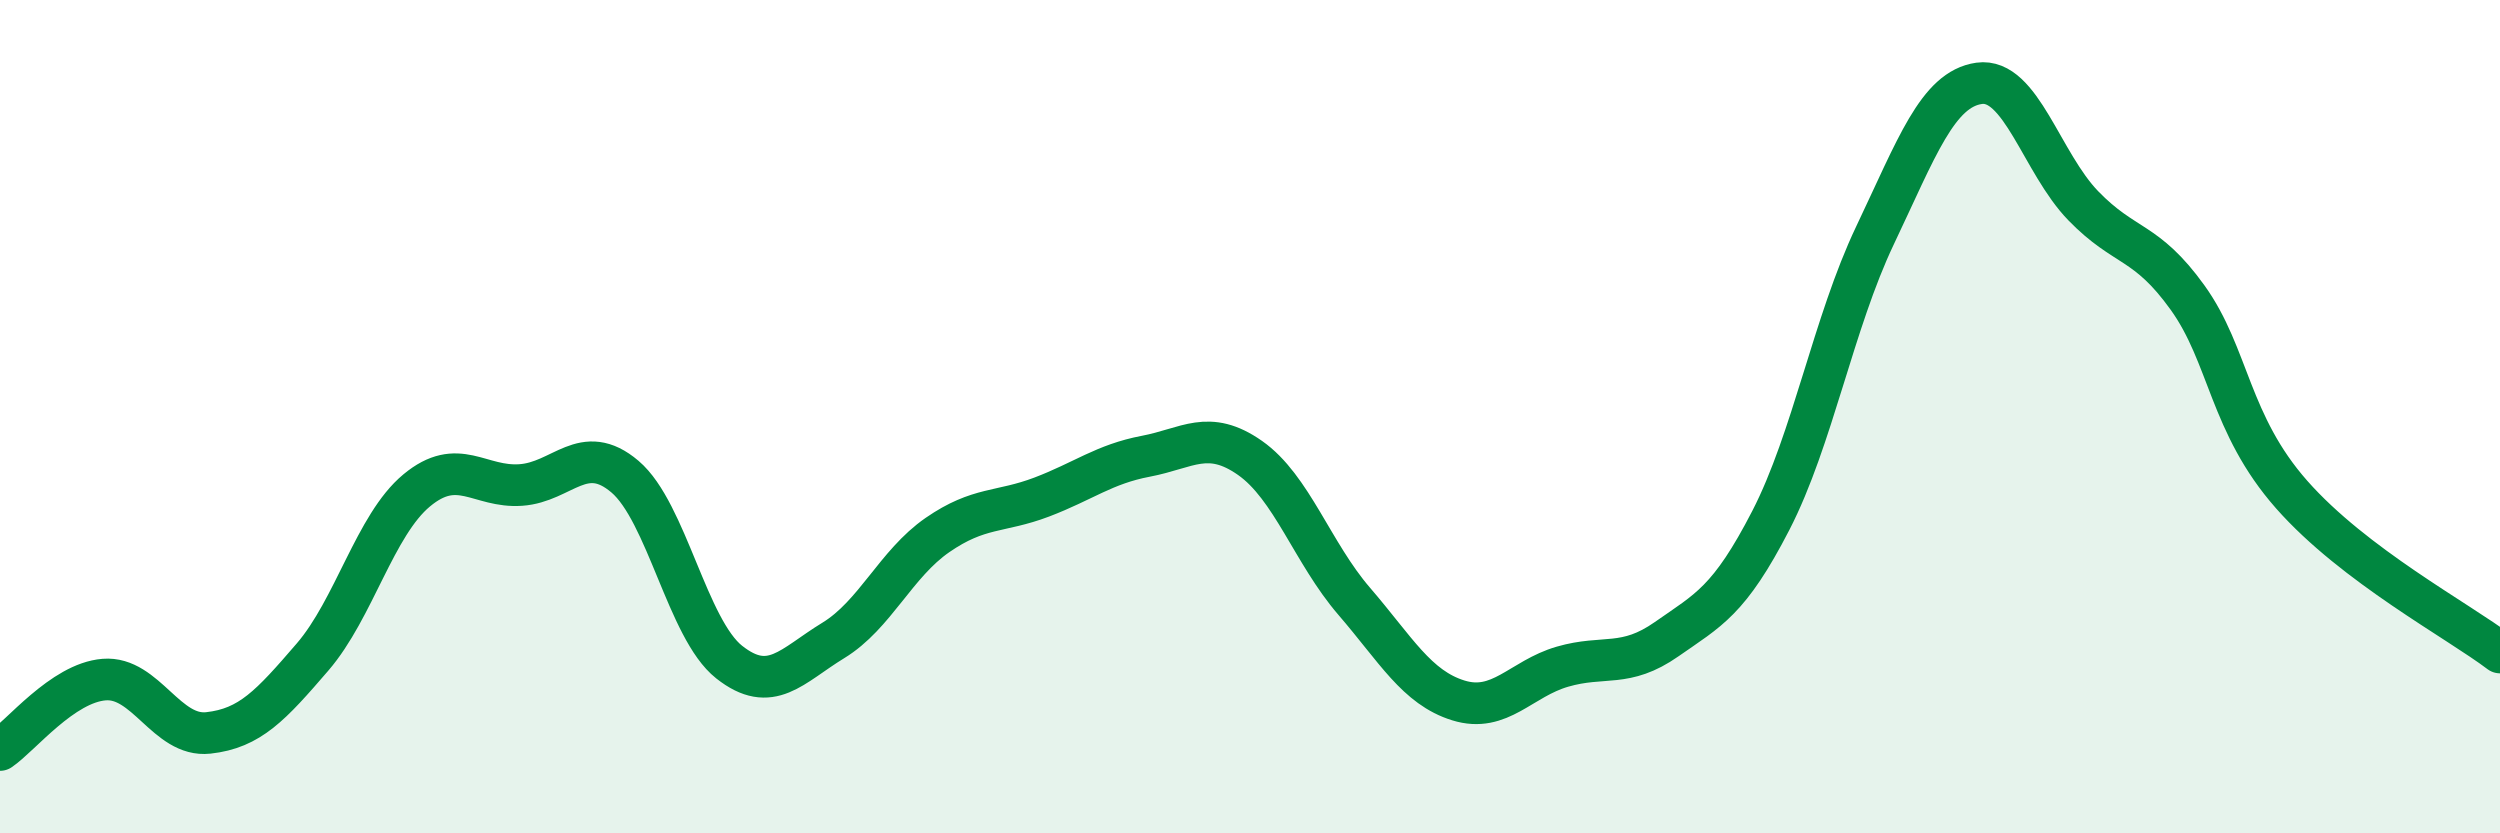
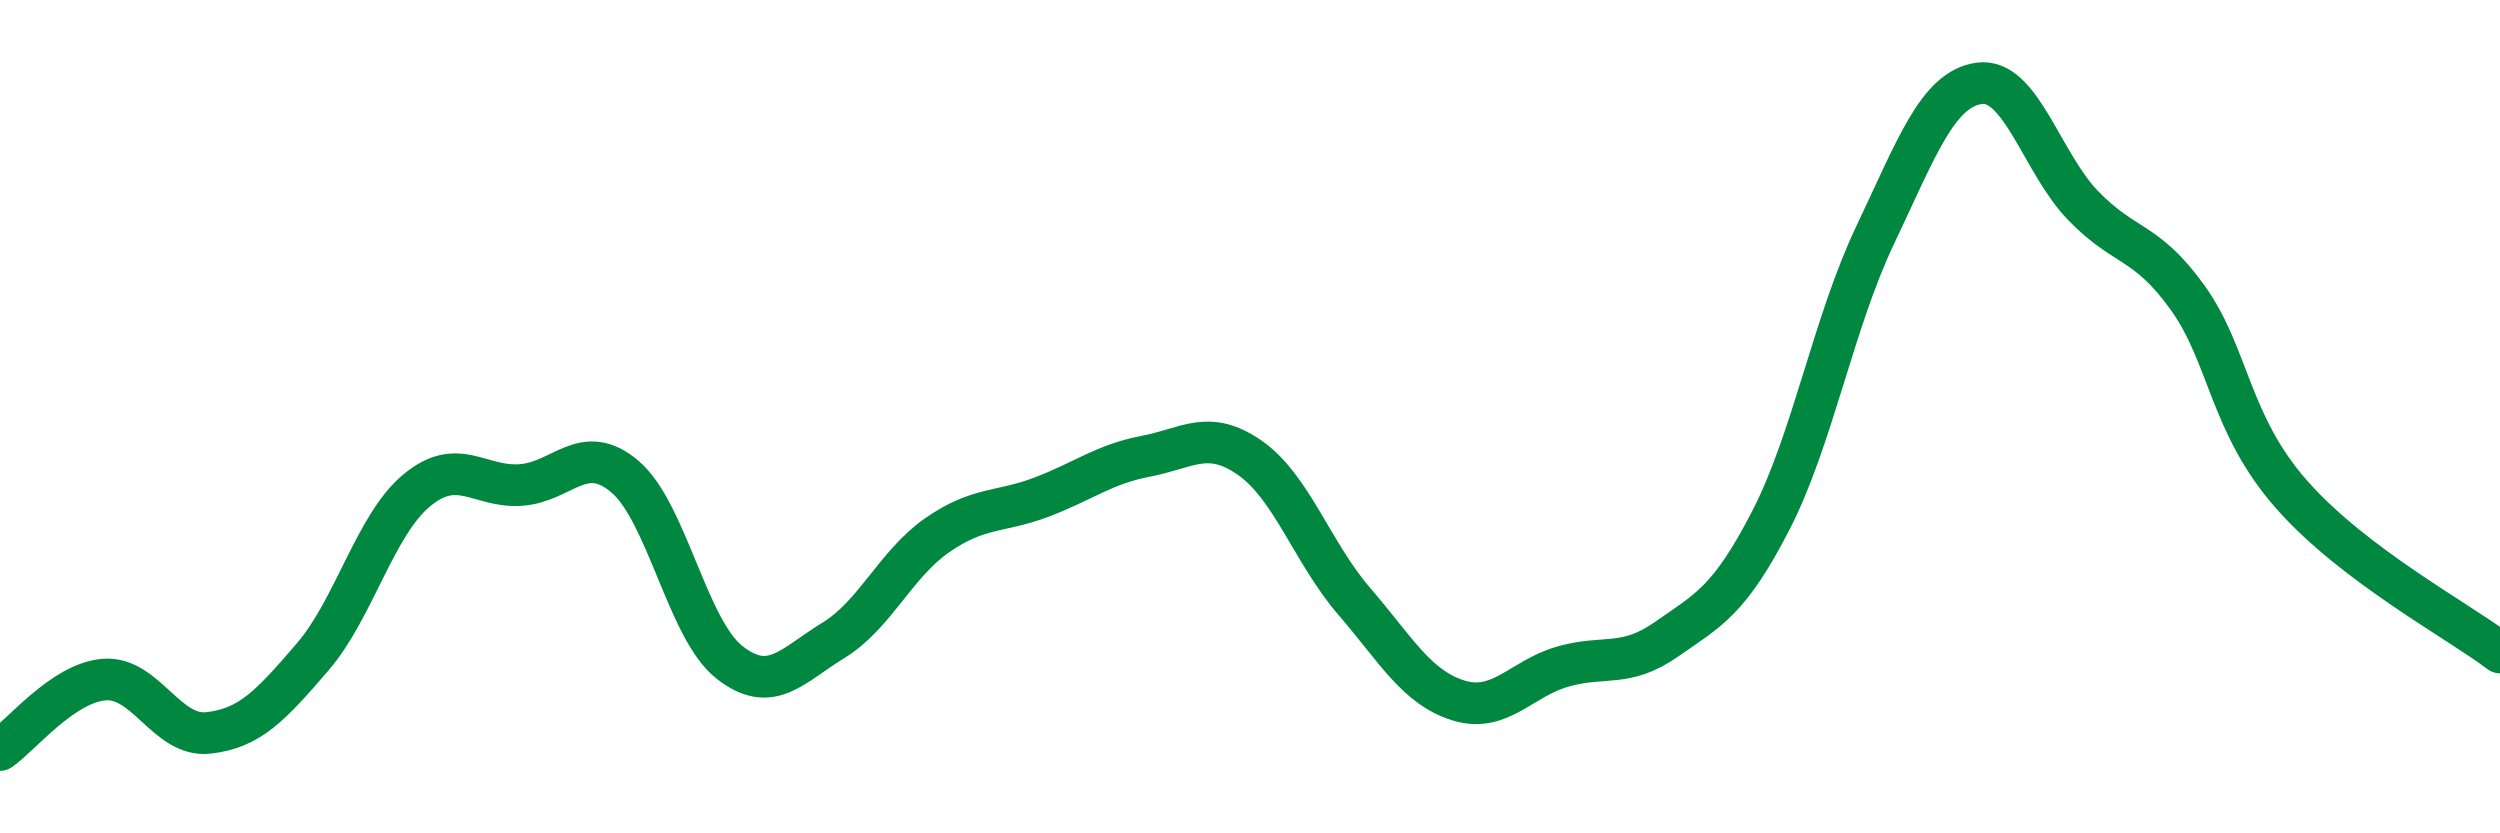
<svg xmlns="http://www.w3.org/2000/svg" width="60" height="20" viewBox="0 0 60 20">
-   <path d="M 0,18 C 0.5,17.66 1.5,16.39 2.5,16.31 C 3.5,16.23 4,17.7 5,17.59 C 6,17.48 6.5,16.93 7.5,15.77 C 8.5,14.61 9,12.6 10,11.77 C 11,10.94 11.5,11.71 12.5,11.64 C 13.5,11.57 14,10.59 15,11.44 C 16,12.29 16.5,15.1 17.5,15.89 C 18.5,16.68 19,15.98 20,15.37 C 21,14.76 21.5,13.53 22.5,12.84 C 23.5,12.15 24,12.31 25,11.93 C 26,11.55 26.5,11.14 27.5,10.95 C 28.5,10.76 29,10.29 30,10.99 C 31,11.69 31.5,13.27 32.5,14.43 C 33.5,15.59 34,16.5 35,16.81 C 36,17.12 36.5,16.29 37.5,16 C 38.5,15.71 39,16.04 40,15.34 C 41,14.64 41.5,14.43 42.5,12.49 C 43.5,10.55 44,7.75 45,5.65 C 46,3.55 46.5,2.14 47.5,2 C 48.5,1.86 49,3.91 50,4.94 C 51,5.97 51.5,5.75 52.5,7.14 C 53.5,8.53 53.5,10.17 55,11.87 C 56.5,13.57 59,14.9 60,15.66L60 20L0 20Z" fill="#008740" opacity="0.1" stroke-linecap="round" stroke-linejoin="round" />
  <path d="M 0,18 C 0.5,17.66 1.5,16.39 2.5,16.31 C 3.5,16.23 4,17.7 5,17.59 C 6,17.48 6.5,16.93 7.5,15.77 C 8.5,14.61 9,12.6 10,11.77 C 11,10.94 11.5,11.71 12.5,11.64 C 13.5,11.57 14,10.59 15,11.44 C 16,12.29 16.5,15.1 17.5,15.89 C 18.5,16.68 19,15.98 20,15.37 C 21,14.76 21.5,13.53 22.5,12.84 C 23.5,12.15 24,12.31 25,11.93 C 26,11.55 26.5,11.14 27.5,10.95 C 28.5,10.76 29,10.29 30,10.99 C 31,11.69 31.5,13.27 32.5,14.43 C 33.5,15.59 34,16.5 35,16.81 C 36,17.12 36.5,16.29 37.5,16 C 38.5,15.71 39,16.04 40,15.34 C 41,14.64 41.5,14.43 42.5,12.49 C 43.5,10.55 44,7.75 45,5.65 C 46,3.55 46.5,2.14 47.5,2 C 48.5,1.86 49,3.91 50,4.94 C 51,5.97 51.5,5.75 52.5,7.14 C 53.5,8.53 53.5,10.17 55,11.87 C 56.5,13.57 59,14.9 60,15.66" stroke="#008740" stroke-width="1" fill="none" stroke-linecap="round" stroke-linejoin="round" />
</svg>